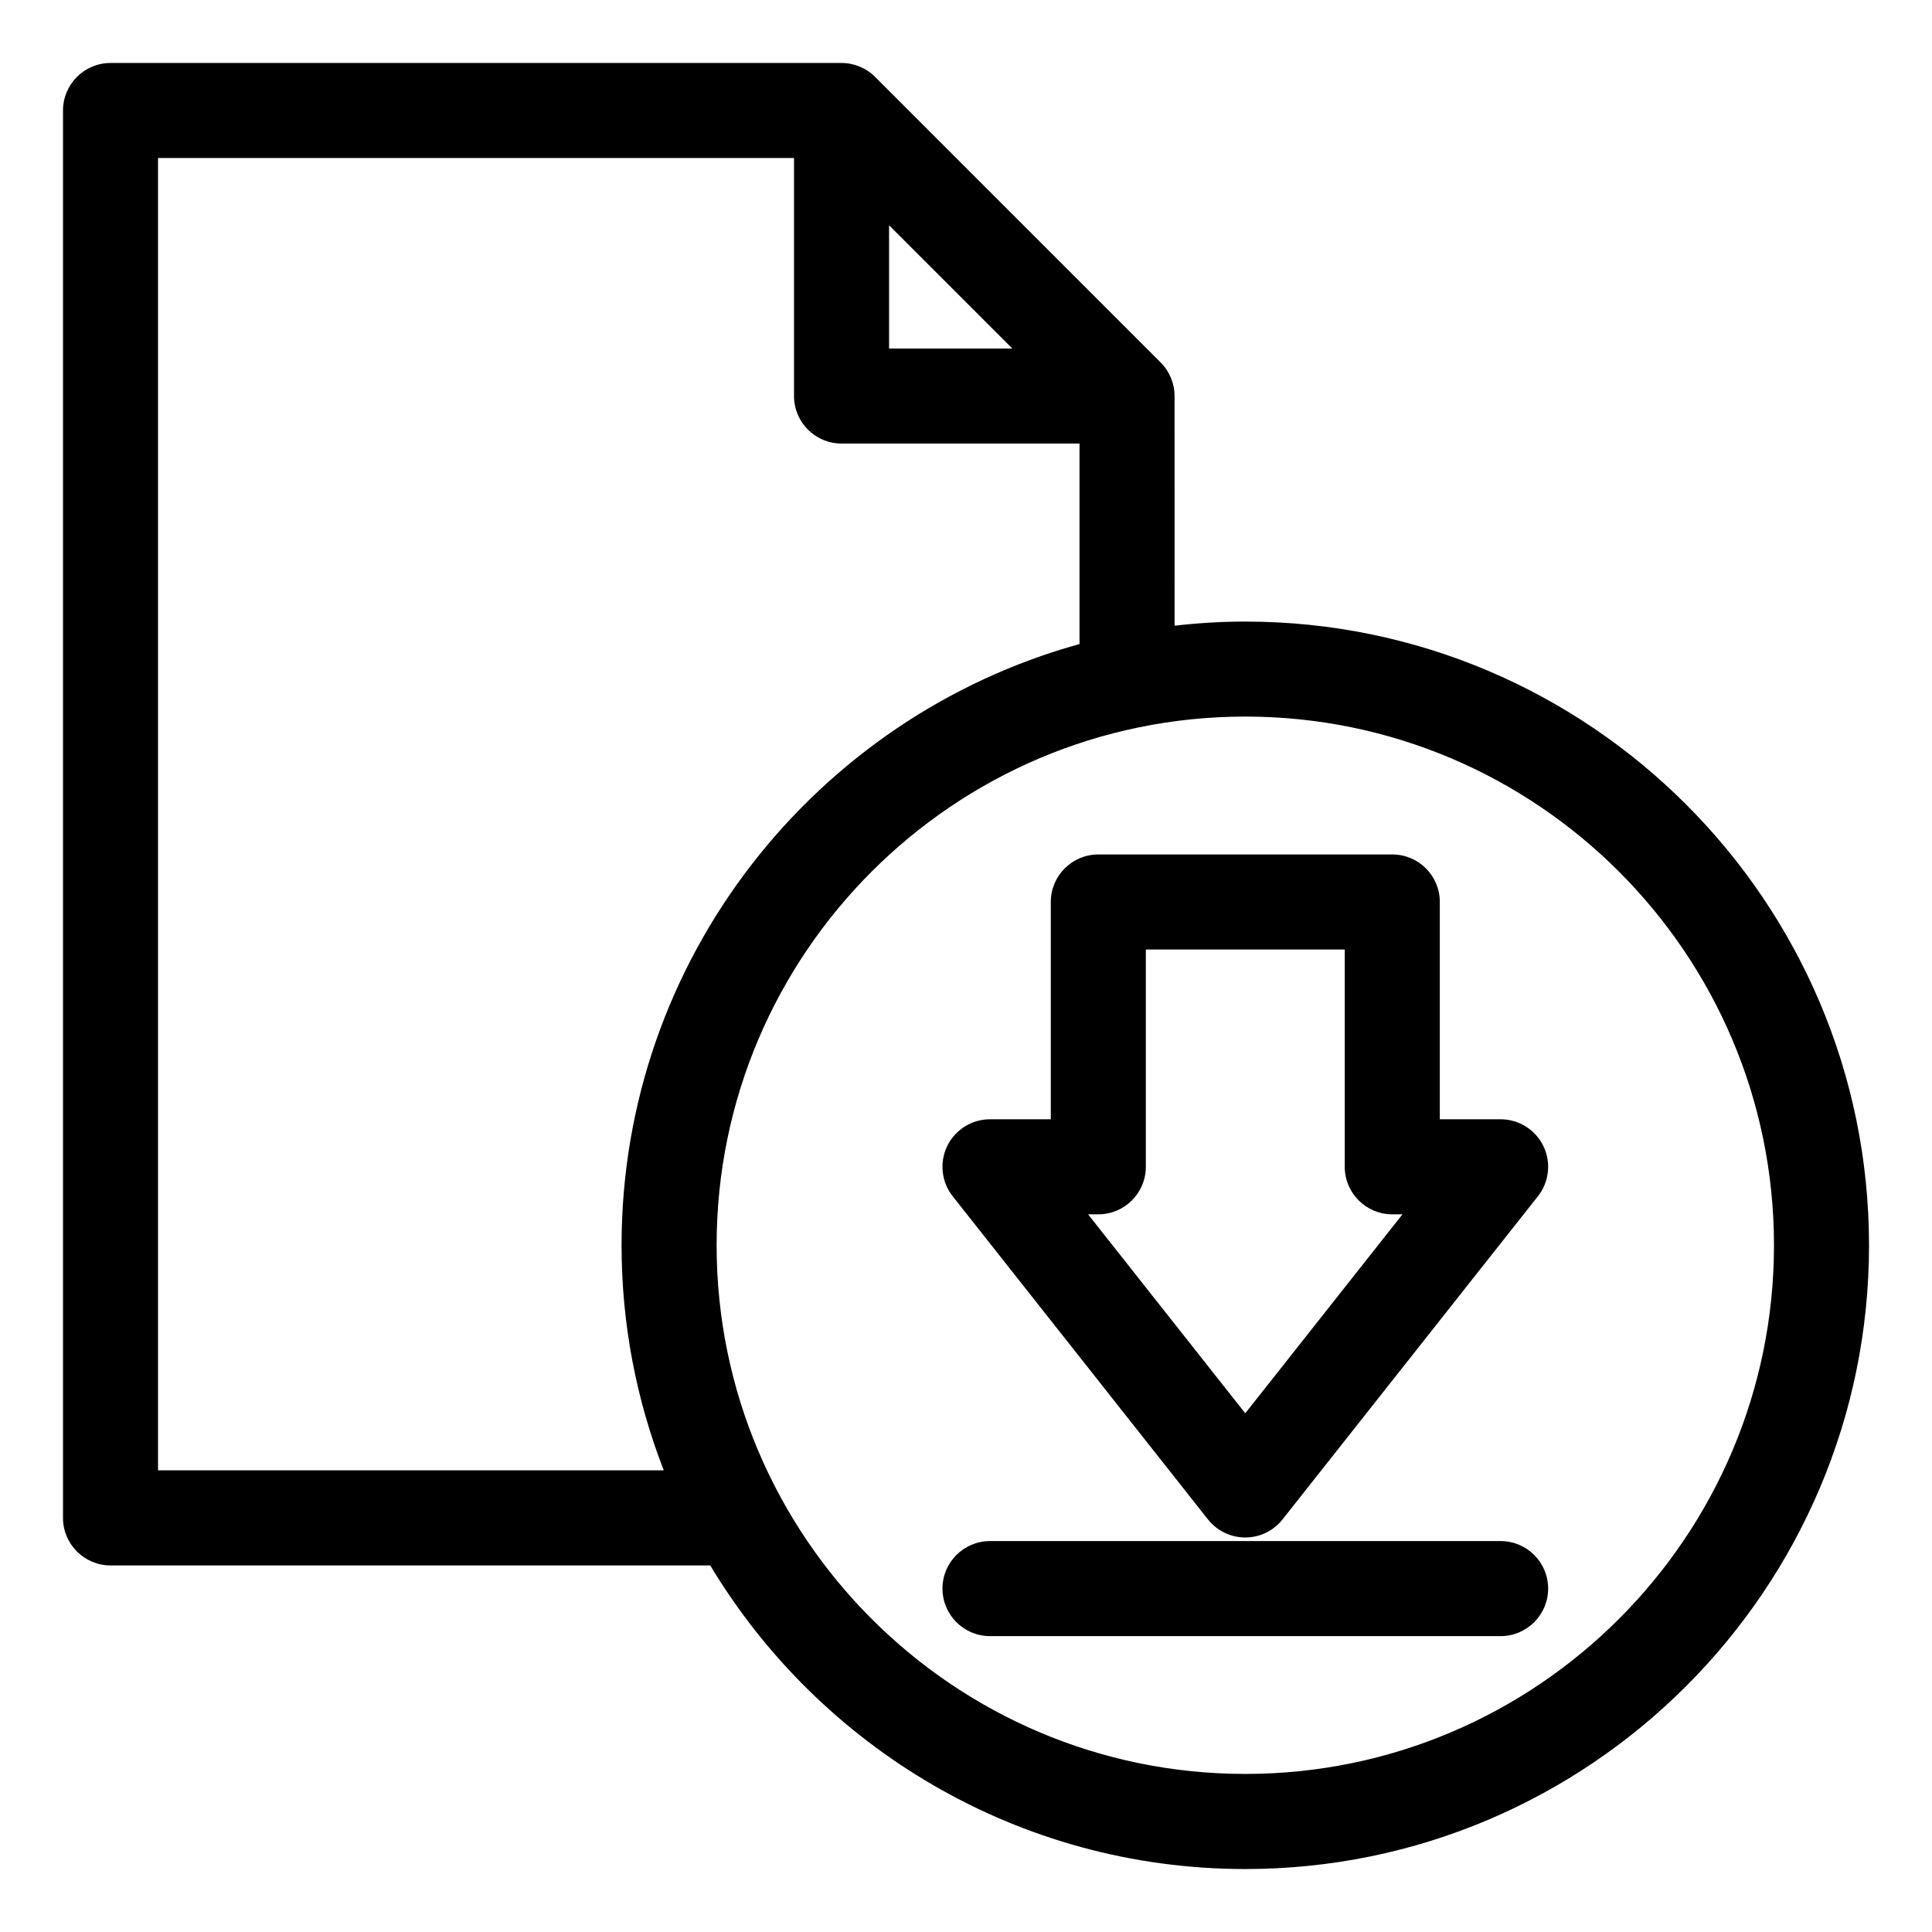
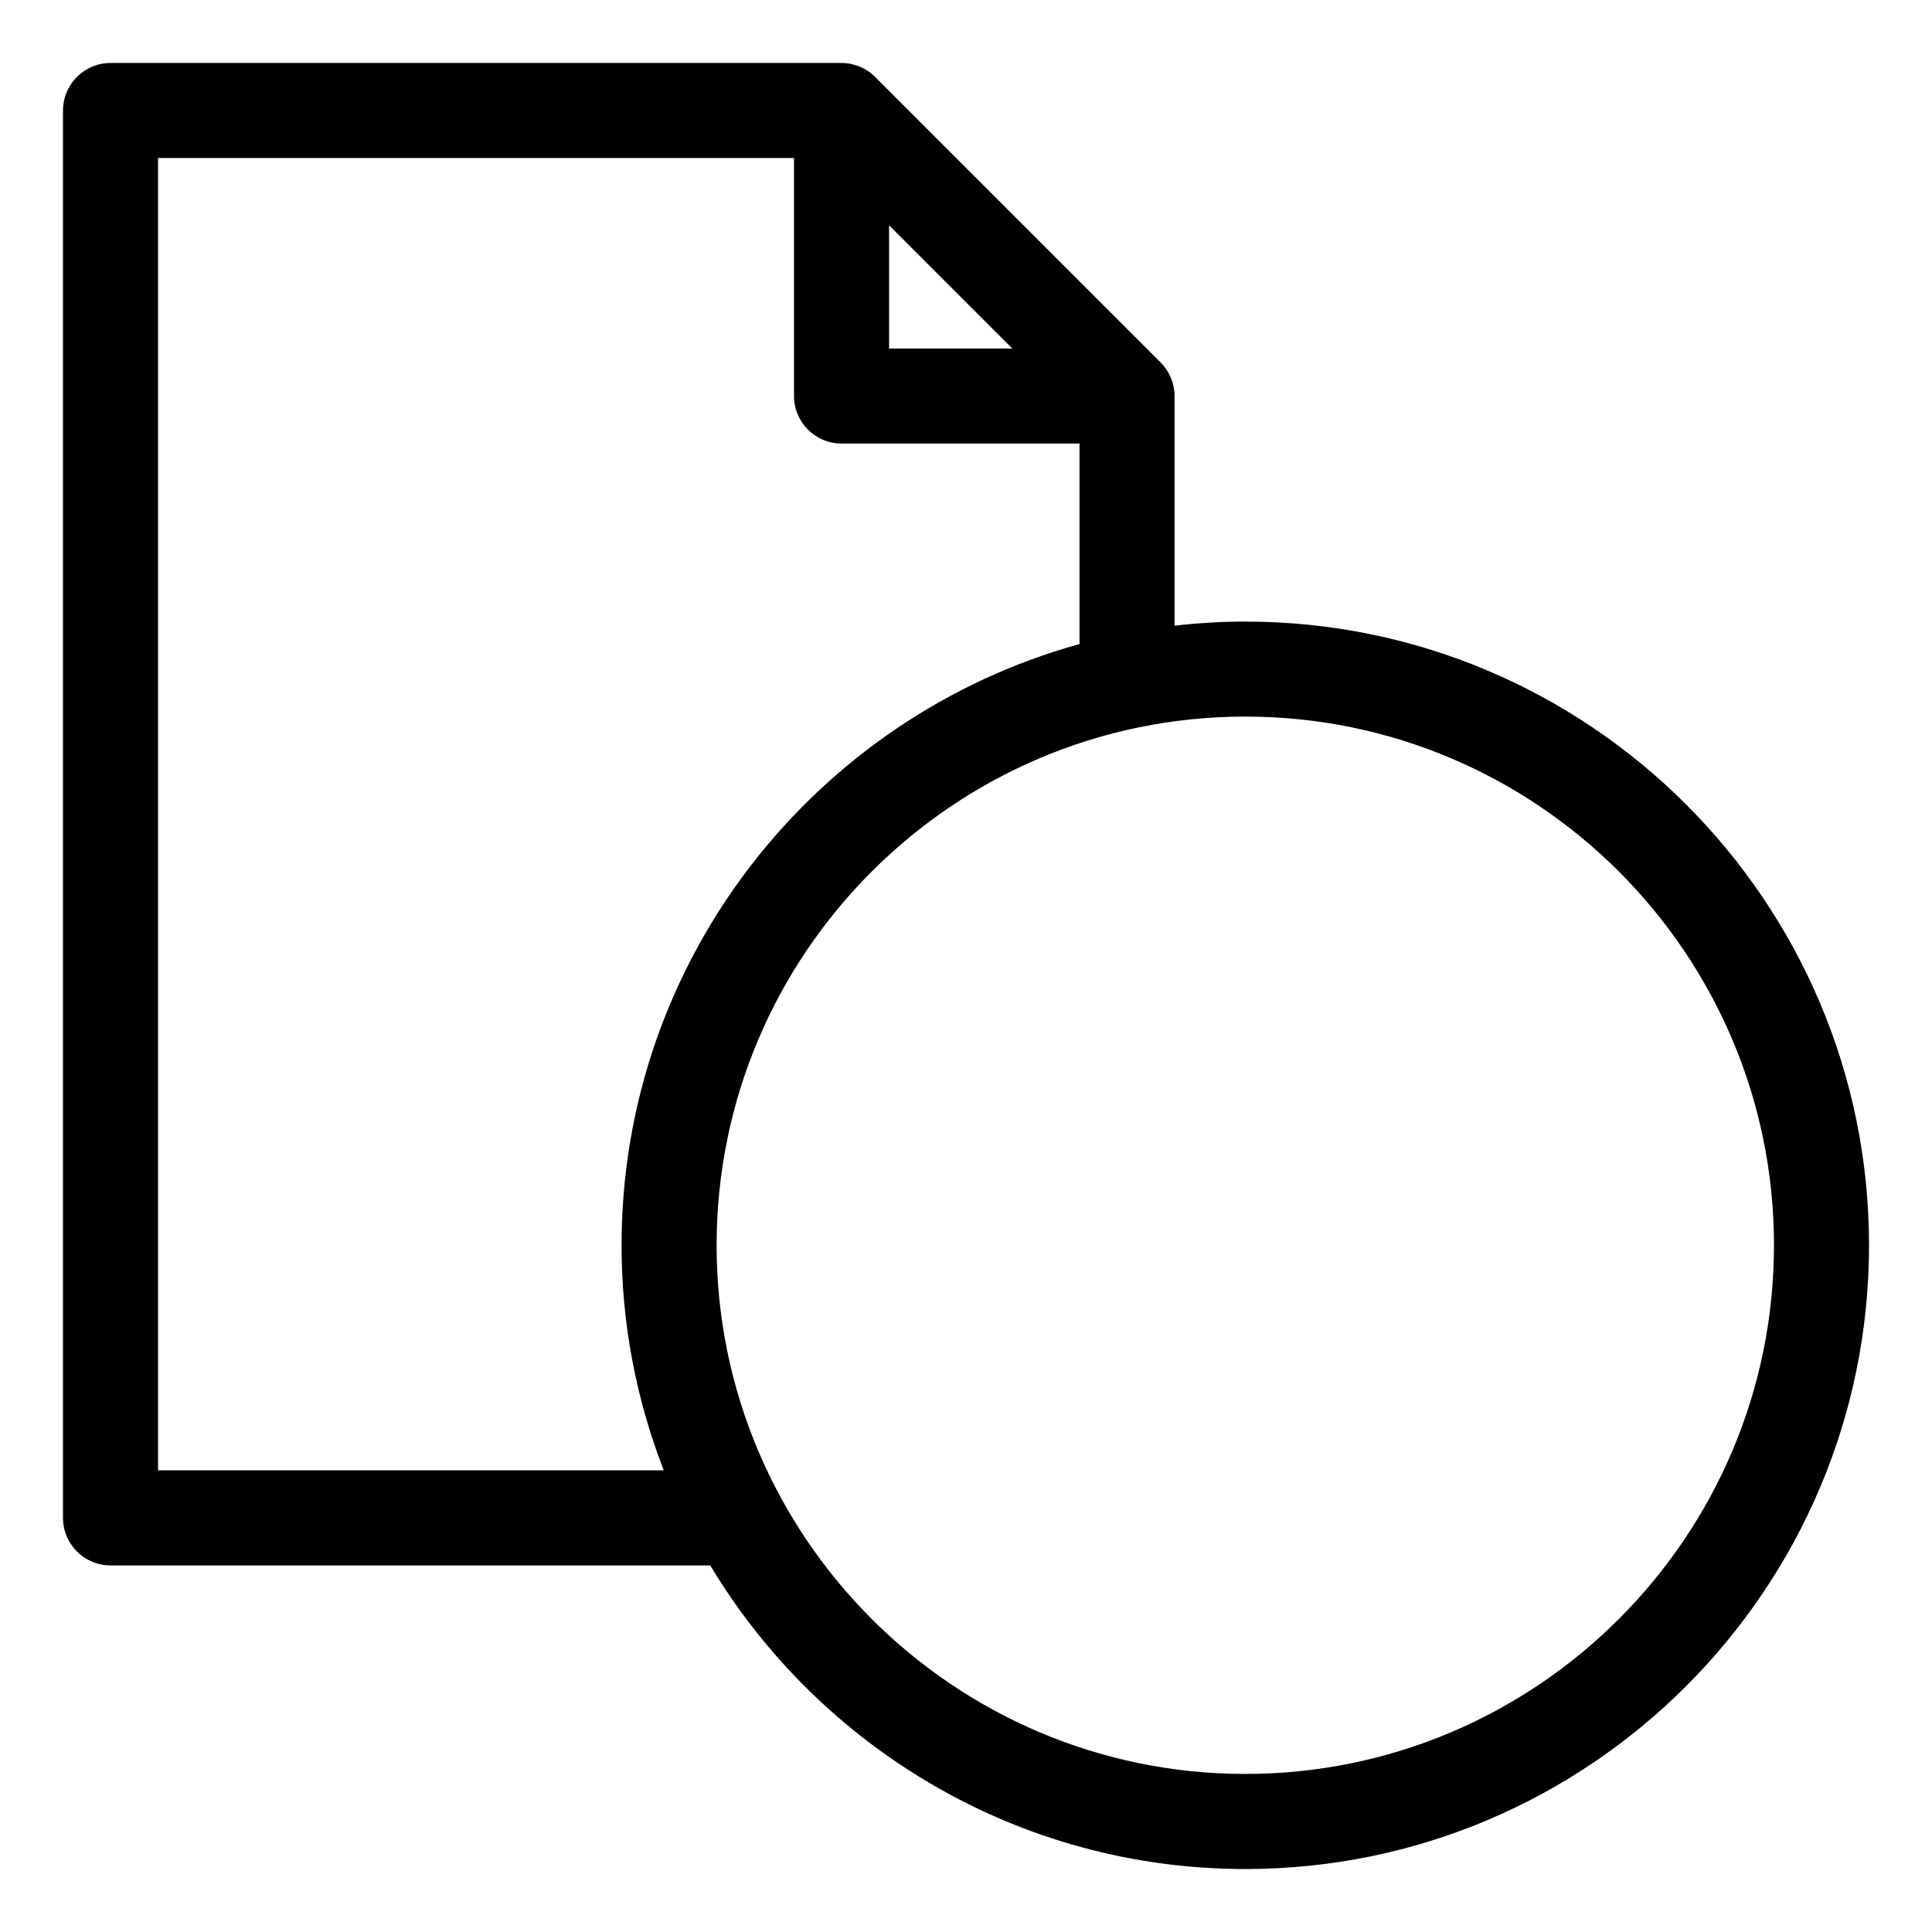
<svg xmlns="http://www.w3.org/2000/svg" fill="#000000" width="800px" height="800px" version="1.1" viewBox="144 144 512 512">
  <g>
    <path d="m474.02 308.72c-6.34 0-12.59 0.395-18.746 1.094l-0.004-60.855c0-3.34-1.324-6.543-3.691-8.906l-75.668-75.672c-2.363-2.363-5.566-3.691-8.906-3.691h-193.71c-6.957 0-12.598 5.641-12.598 12.598v372.97c0 6.957 5.637 12.594 12.594 12.594h158.93c28.922 48.156 81.652 80.461 141.8 80.461 91.145 0 165.29-74.148 165.29-165.29s-74.148-165.3-165.29-165.3zm-94.406-105.02 32.66 32.66h-32.66zm-59.711 329.95h-134.02v-347.78h168.54v63.082c0 6.957 5.637 12.594 12.594 12.594h63.066v53.137c-69.875 19.297-121.36 83.391-121.36 159.32-0.004 21.031 3.984 41.129 11.176 59.645zm154.12 80.461c-77.254 0-140.11-62.852-140.11-140.1 0-77.254 62.852-140.11 140.11-140.11 77.25 0 140.1 62.852 140.1 140.11 0 77.25-62.852 140.1-140.1 140.1z" />
-     <path d="m464.12 546.66c2.387 3.023 6.031 4.789 9.883 4.789s7.492-1.766 9.883-4.789l67.676-85.637c2.992-3.785 3.559-8.953 1.453-13.297-2.102-4.344-6.508-7.106-11.336-7.106h-16.117l0.004-57.586c0-6.957-5.637-12.594-12.594-12.594h-77.906c-6.957 0-12.594 5.637-12.594 12.594v57.582h-16.117c-4.828 0-9.23 2.762-11.336 7.106-2.102 4.344-1.539 9.512 1.453 13.297zm-29.055-80.852c6.957 0 12.594-5.637 12.594-12.594v-57.582h52.715v57.582c0 6.957 5.637 12.594 12.594 12.594h2.703l-41.664 52.727-41.652-52.727z" />
-     <path d="m541.68 552.4h-135.32c-6.957 0-12.594 5.637-12.594 12.594 0 6.957 5.637 12.594 12.594 12.594h135.32c6.957 0 12.594-5.637 12.594-12.594 0.004-6.957-5.637-12.594-12.594-12.594z" />
  </g>
</svg>